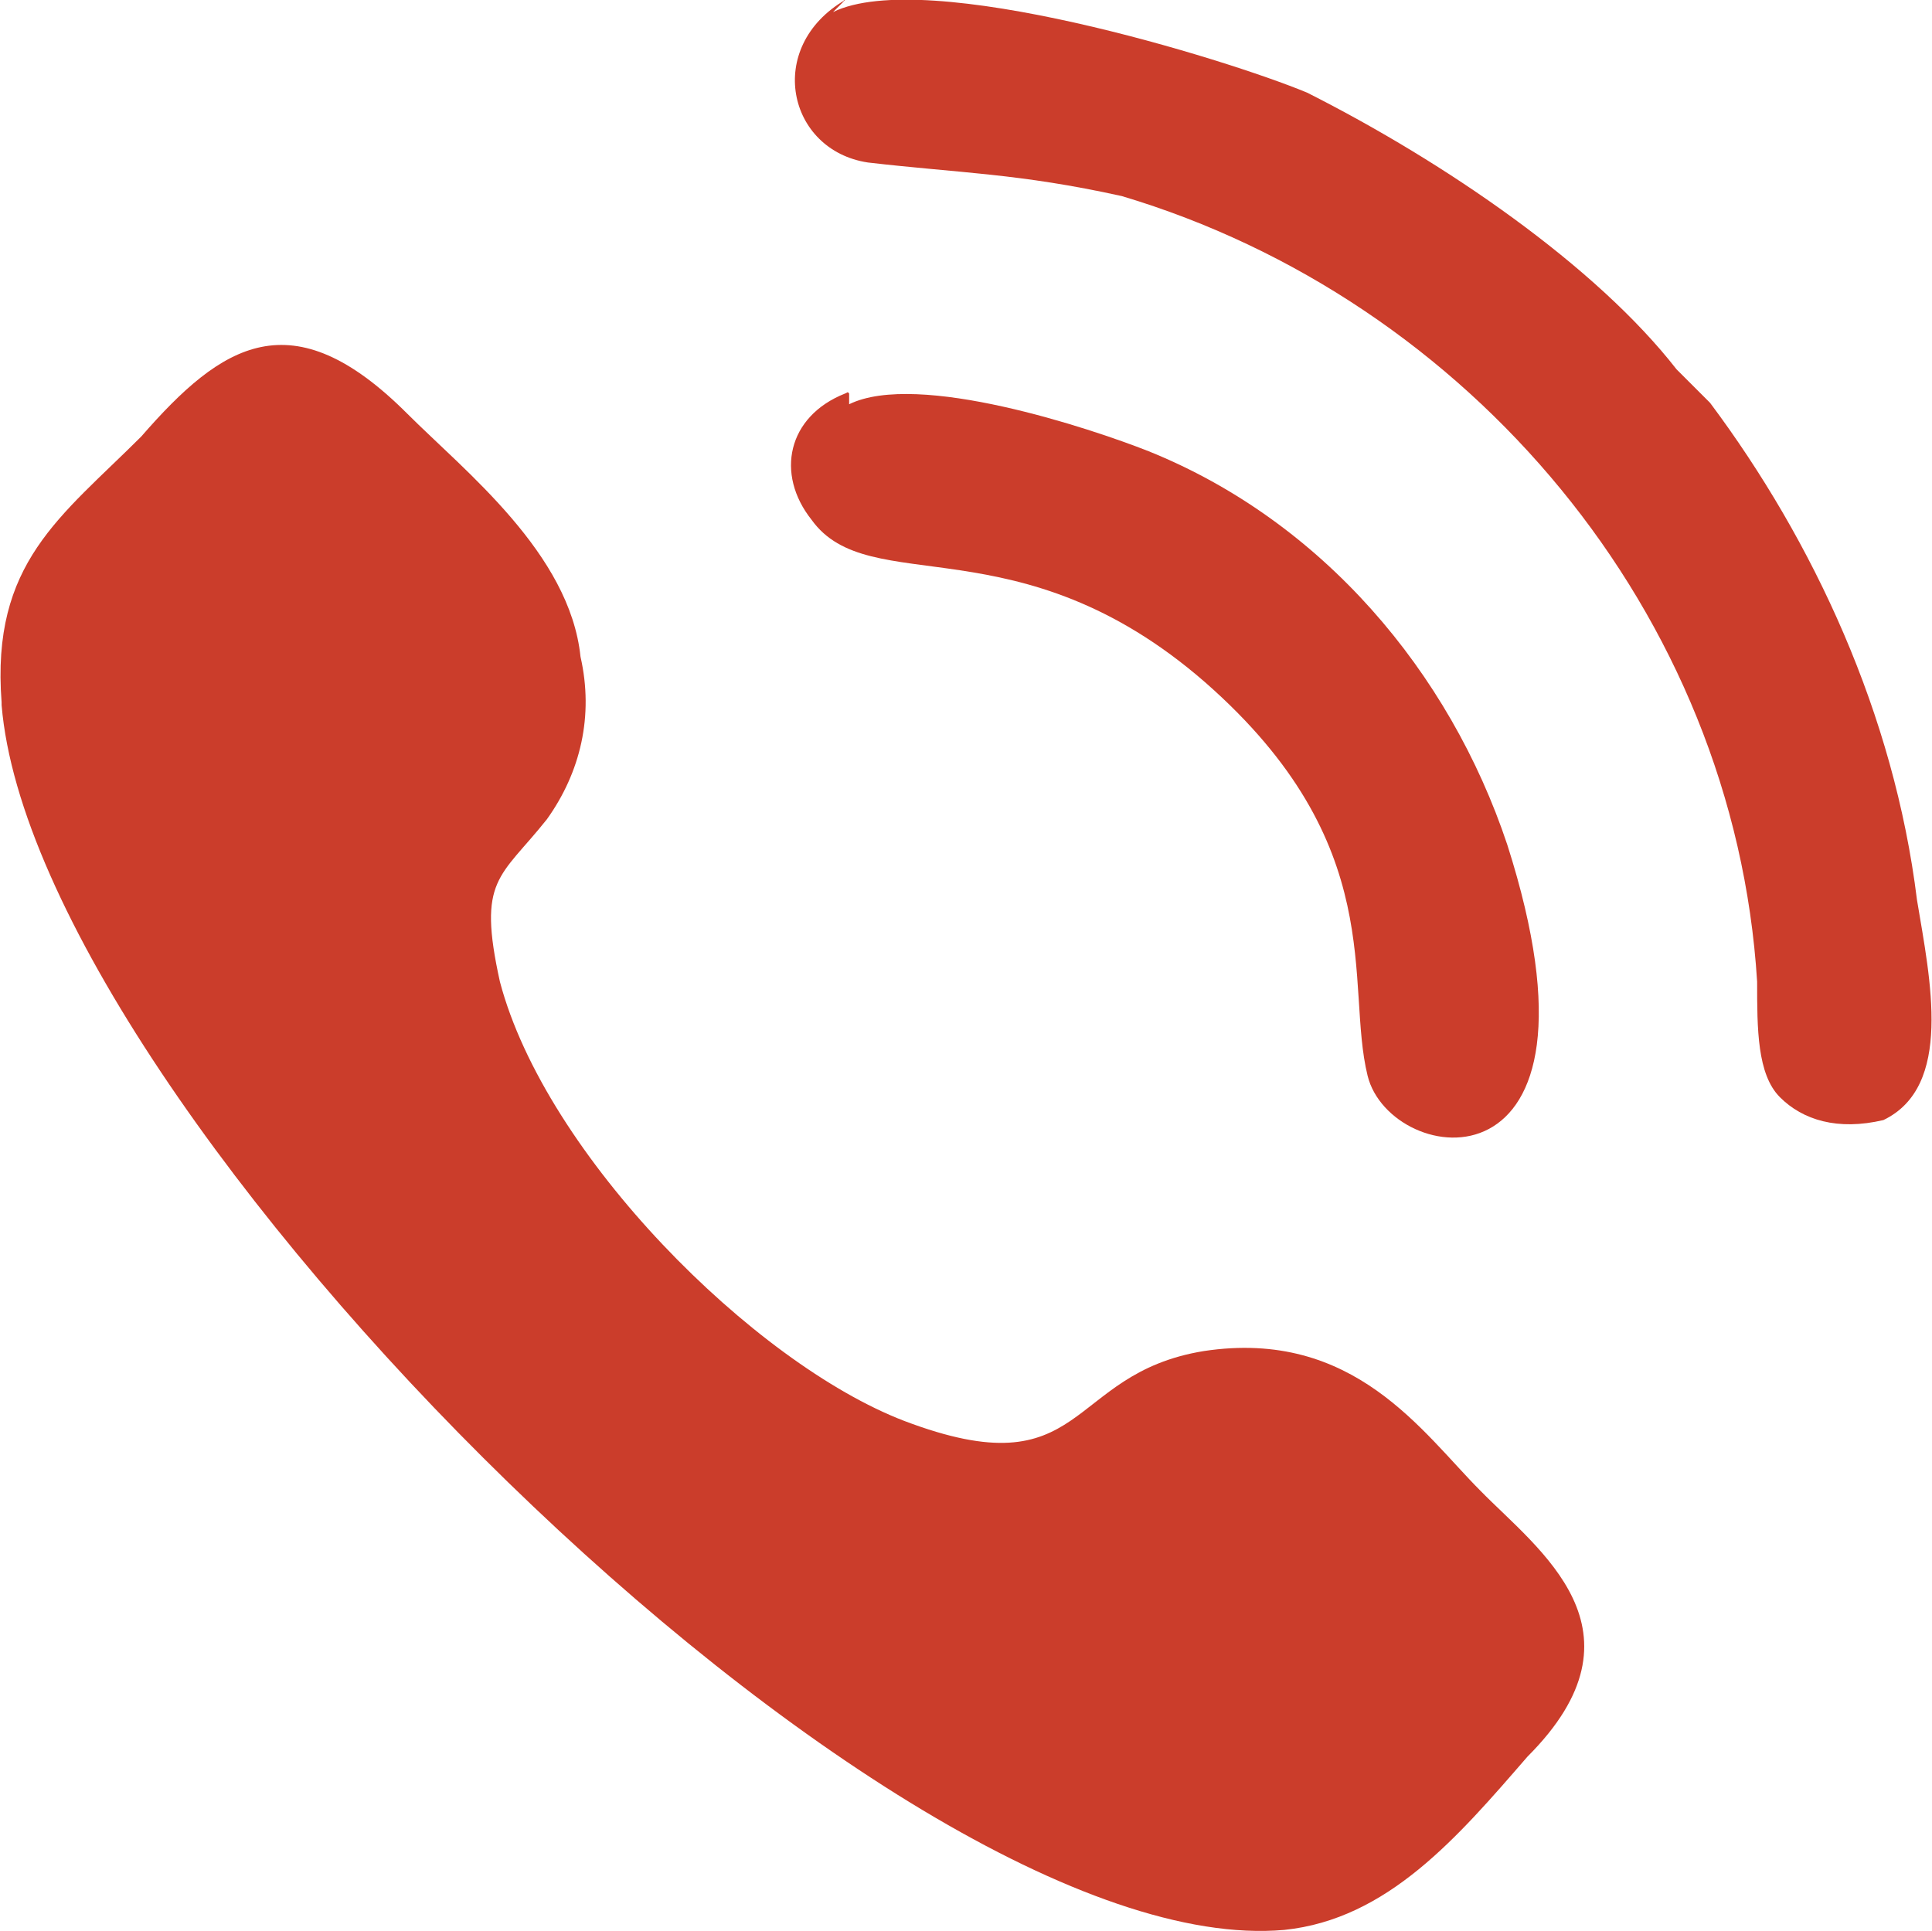
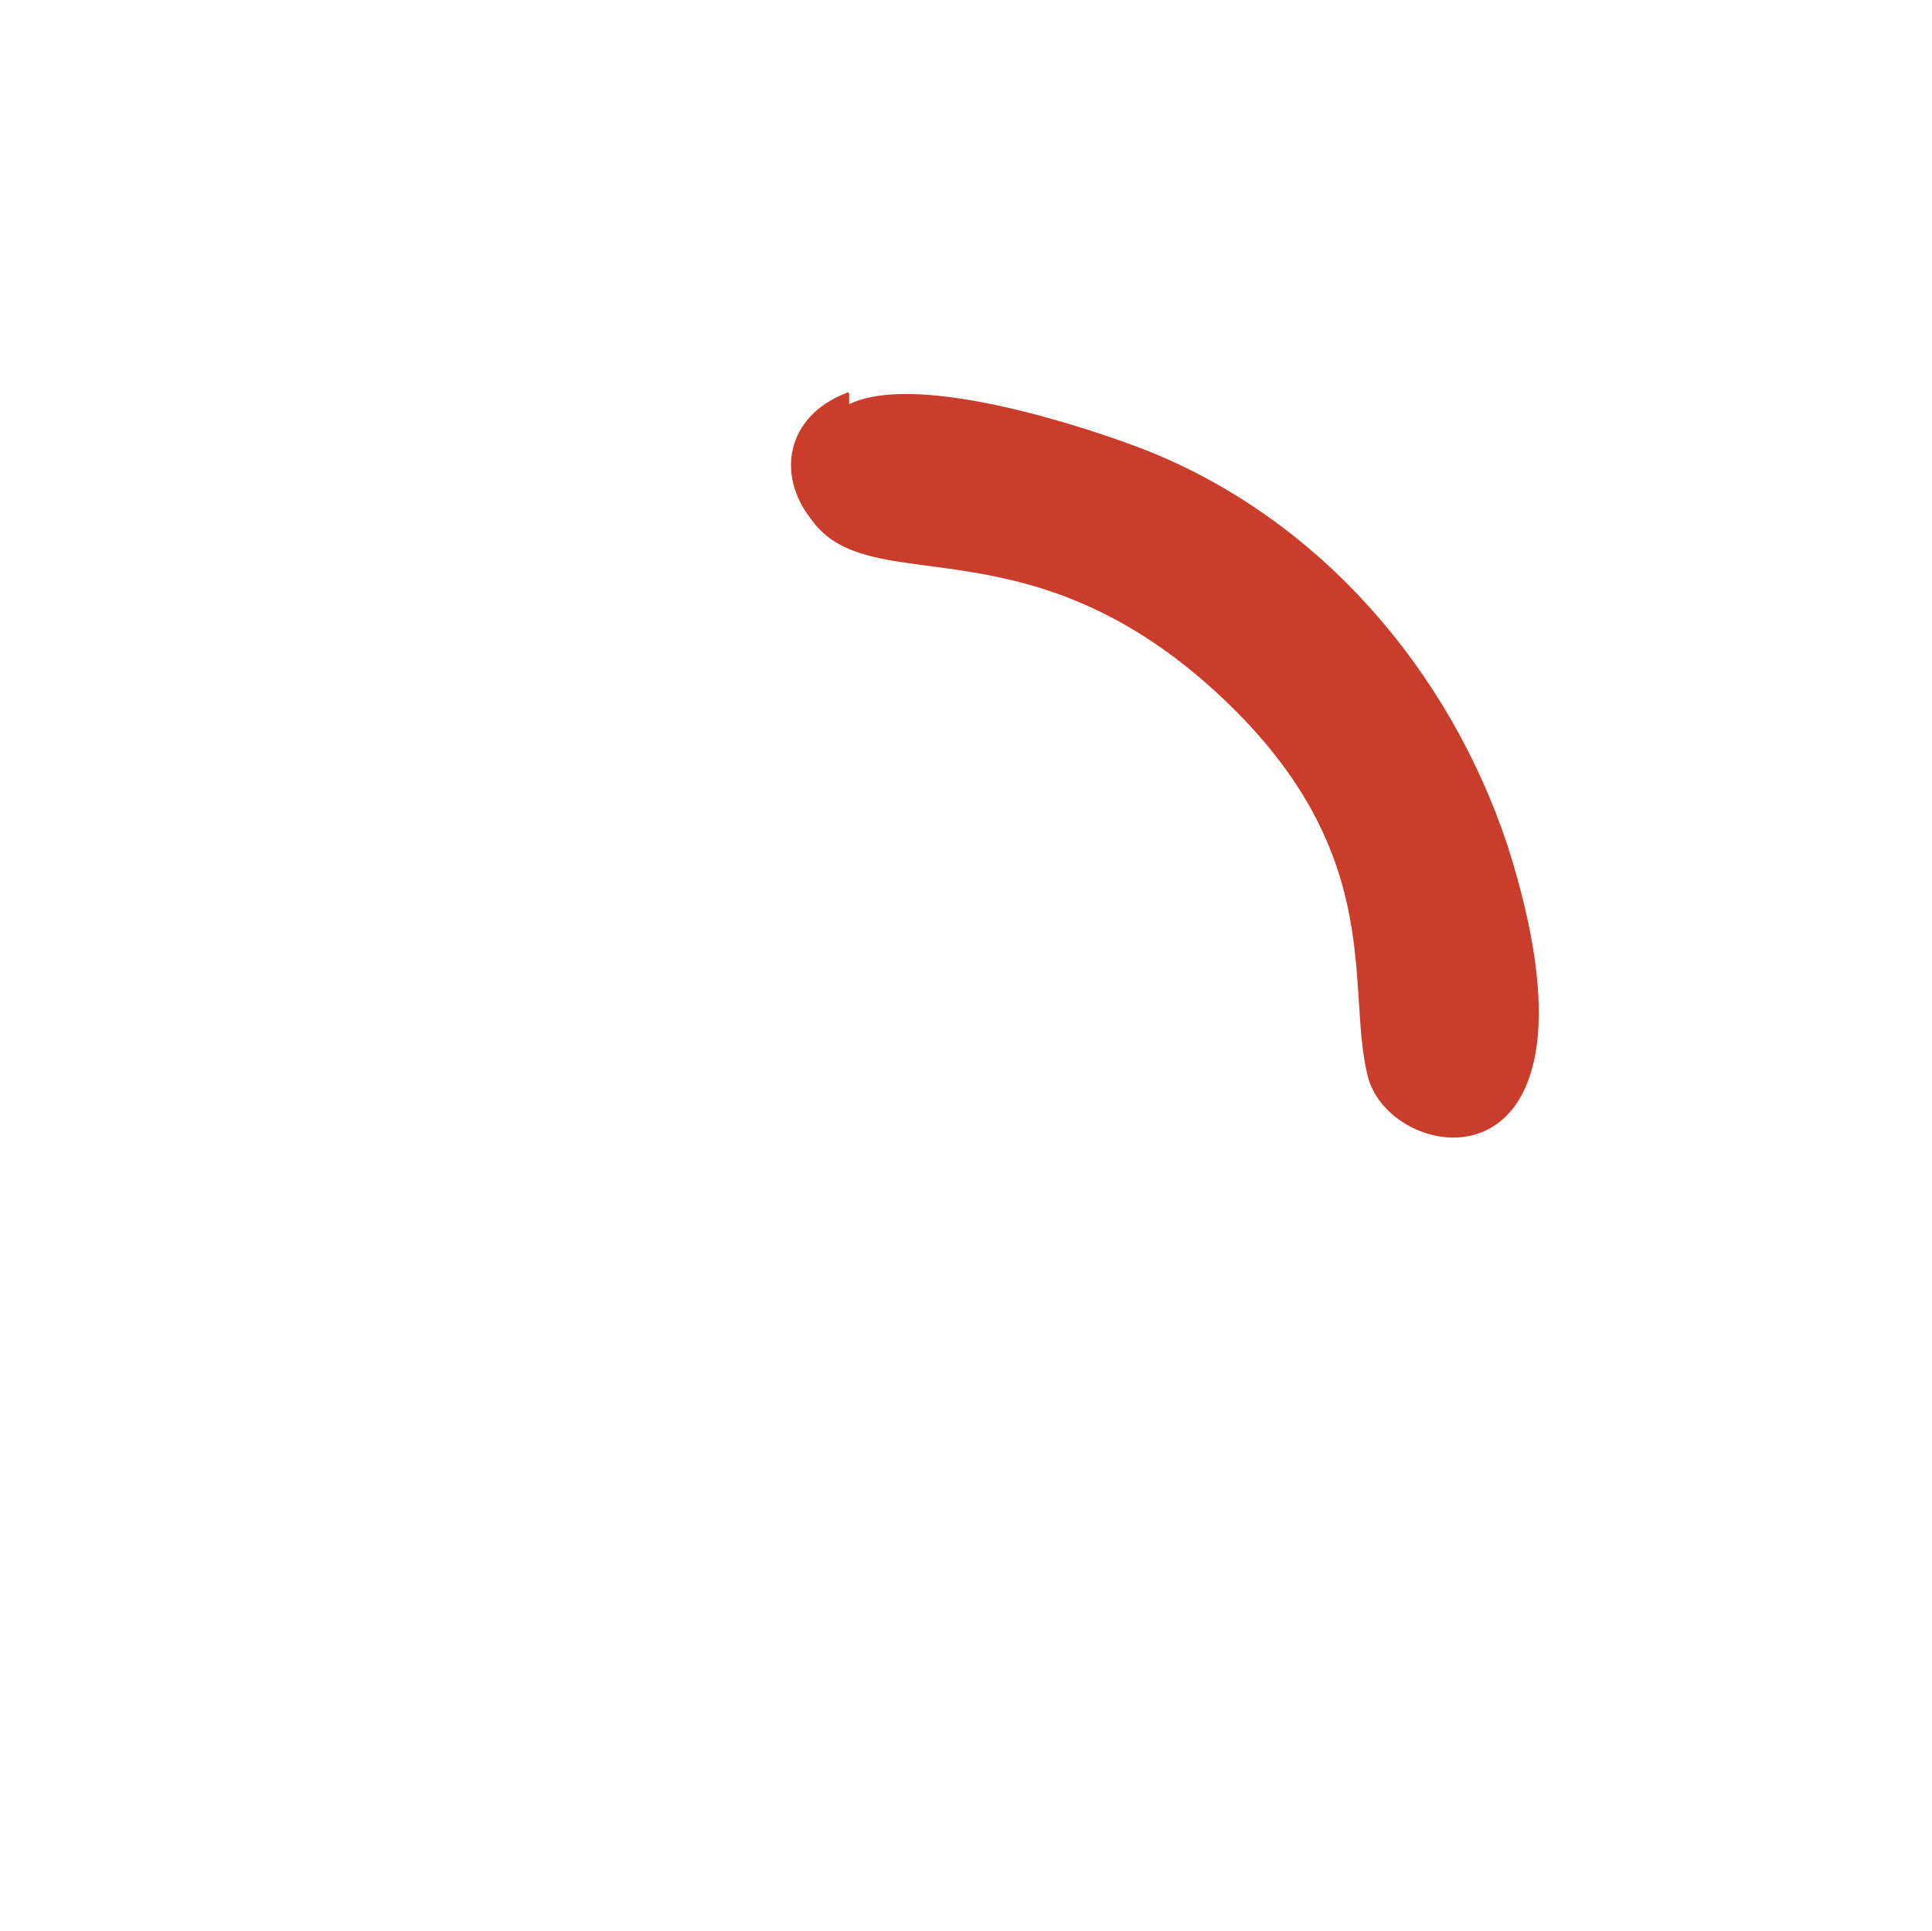
<svg xmlns="http://www.w3.org/2000/svg" xml:space="preserve" width="7.41mm" height="7.408mm" style="shape-rendering:geometricPrecision; text-rendering:geometricPrecision; image-rendering:optimizeQuality; fill-rule:evenodd; clip-rule:evenodd" viewBox="0 0 14.38 14.38">
  <defs>
    <style type="text/css">  .fil0 {fill:#CB3D2B}  </style>
  </defs>
  <g id="Слой_x0020_1">
    <g id="_2428865960608">
-       <path class="fil0" d="M0.01 5.25c0.25,3.01 6.62,9.38 9.55,9.12 0.77,-0.08 1.29,-0.69 1.81,-1.29 0.94,-0.94 0.08,-1.54 -0.35,-1.98 -0.43,-0.43 -0.94,-1.21 -2.06,-1.04 -1.04,0.17 -0.86,1.04 -2.23,0.52 -1.12,-0.43 -2.67,-1.98 -3.01,-3.27 -0.17,-0.77 0,-0.77 0.35,-1.21 0.25,-0.35 0.35,-0.77 0.25,-1.21 -0.08,-0.77 -0.86,-1.38 -1.29,-1.81 -0.86,-0.86 -1.38,-0.52 -1.98,0.17 -0.6,0.6 -1.12,0.94 -1.04,1.98l0 0 0 0.01z" />
-       <path class="fil0" d="M6.29 0c-0.6,0.35 -0.43,1.12 0.17,1.21 0.69,0.08 1.12,0.08 1.89,0.25 2.58,0.77 4.56,3.1 4.73,5.85 0,0.35 0,0.69 0.17,0.86 0.17,0.17 0.43,0.25 0.77,0.17 0.52,-0.25 0.35,-1.04 0.25,-1.64 -0.17,-1.38 -0.77,-2.67 -1.54,-3.7 -0.08,-0.08 -0.17,-0.17 -0.25,-0.25 -0.6,-0.77 -1.72,-1.54 -2.75,-2.06 -0.6,-0.25 -2.84,-0.94 -3.53,-0.6l0.08 -0.08 0 -0.02z" />
      <path class="fil0" d="M6.29 2.93c-0.43,0.17 -0.52,0.6 -0.25,0.94 0.43,0.6 1.54,0 2.93,1.21 1.38,1.21 1.04,2.24 1.21,2.93 0.17,0.69 1.89,0.94 1.04,-1.72 -0.43,-1.29 -1.38,-2.41 -2.67,-2.93 -0.43,-0.17 -1.72,-0.6 -2.23,-0.35l0 -0.08 -0.01 -0.01z" />
    </g>
  </g>
</svg>